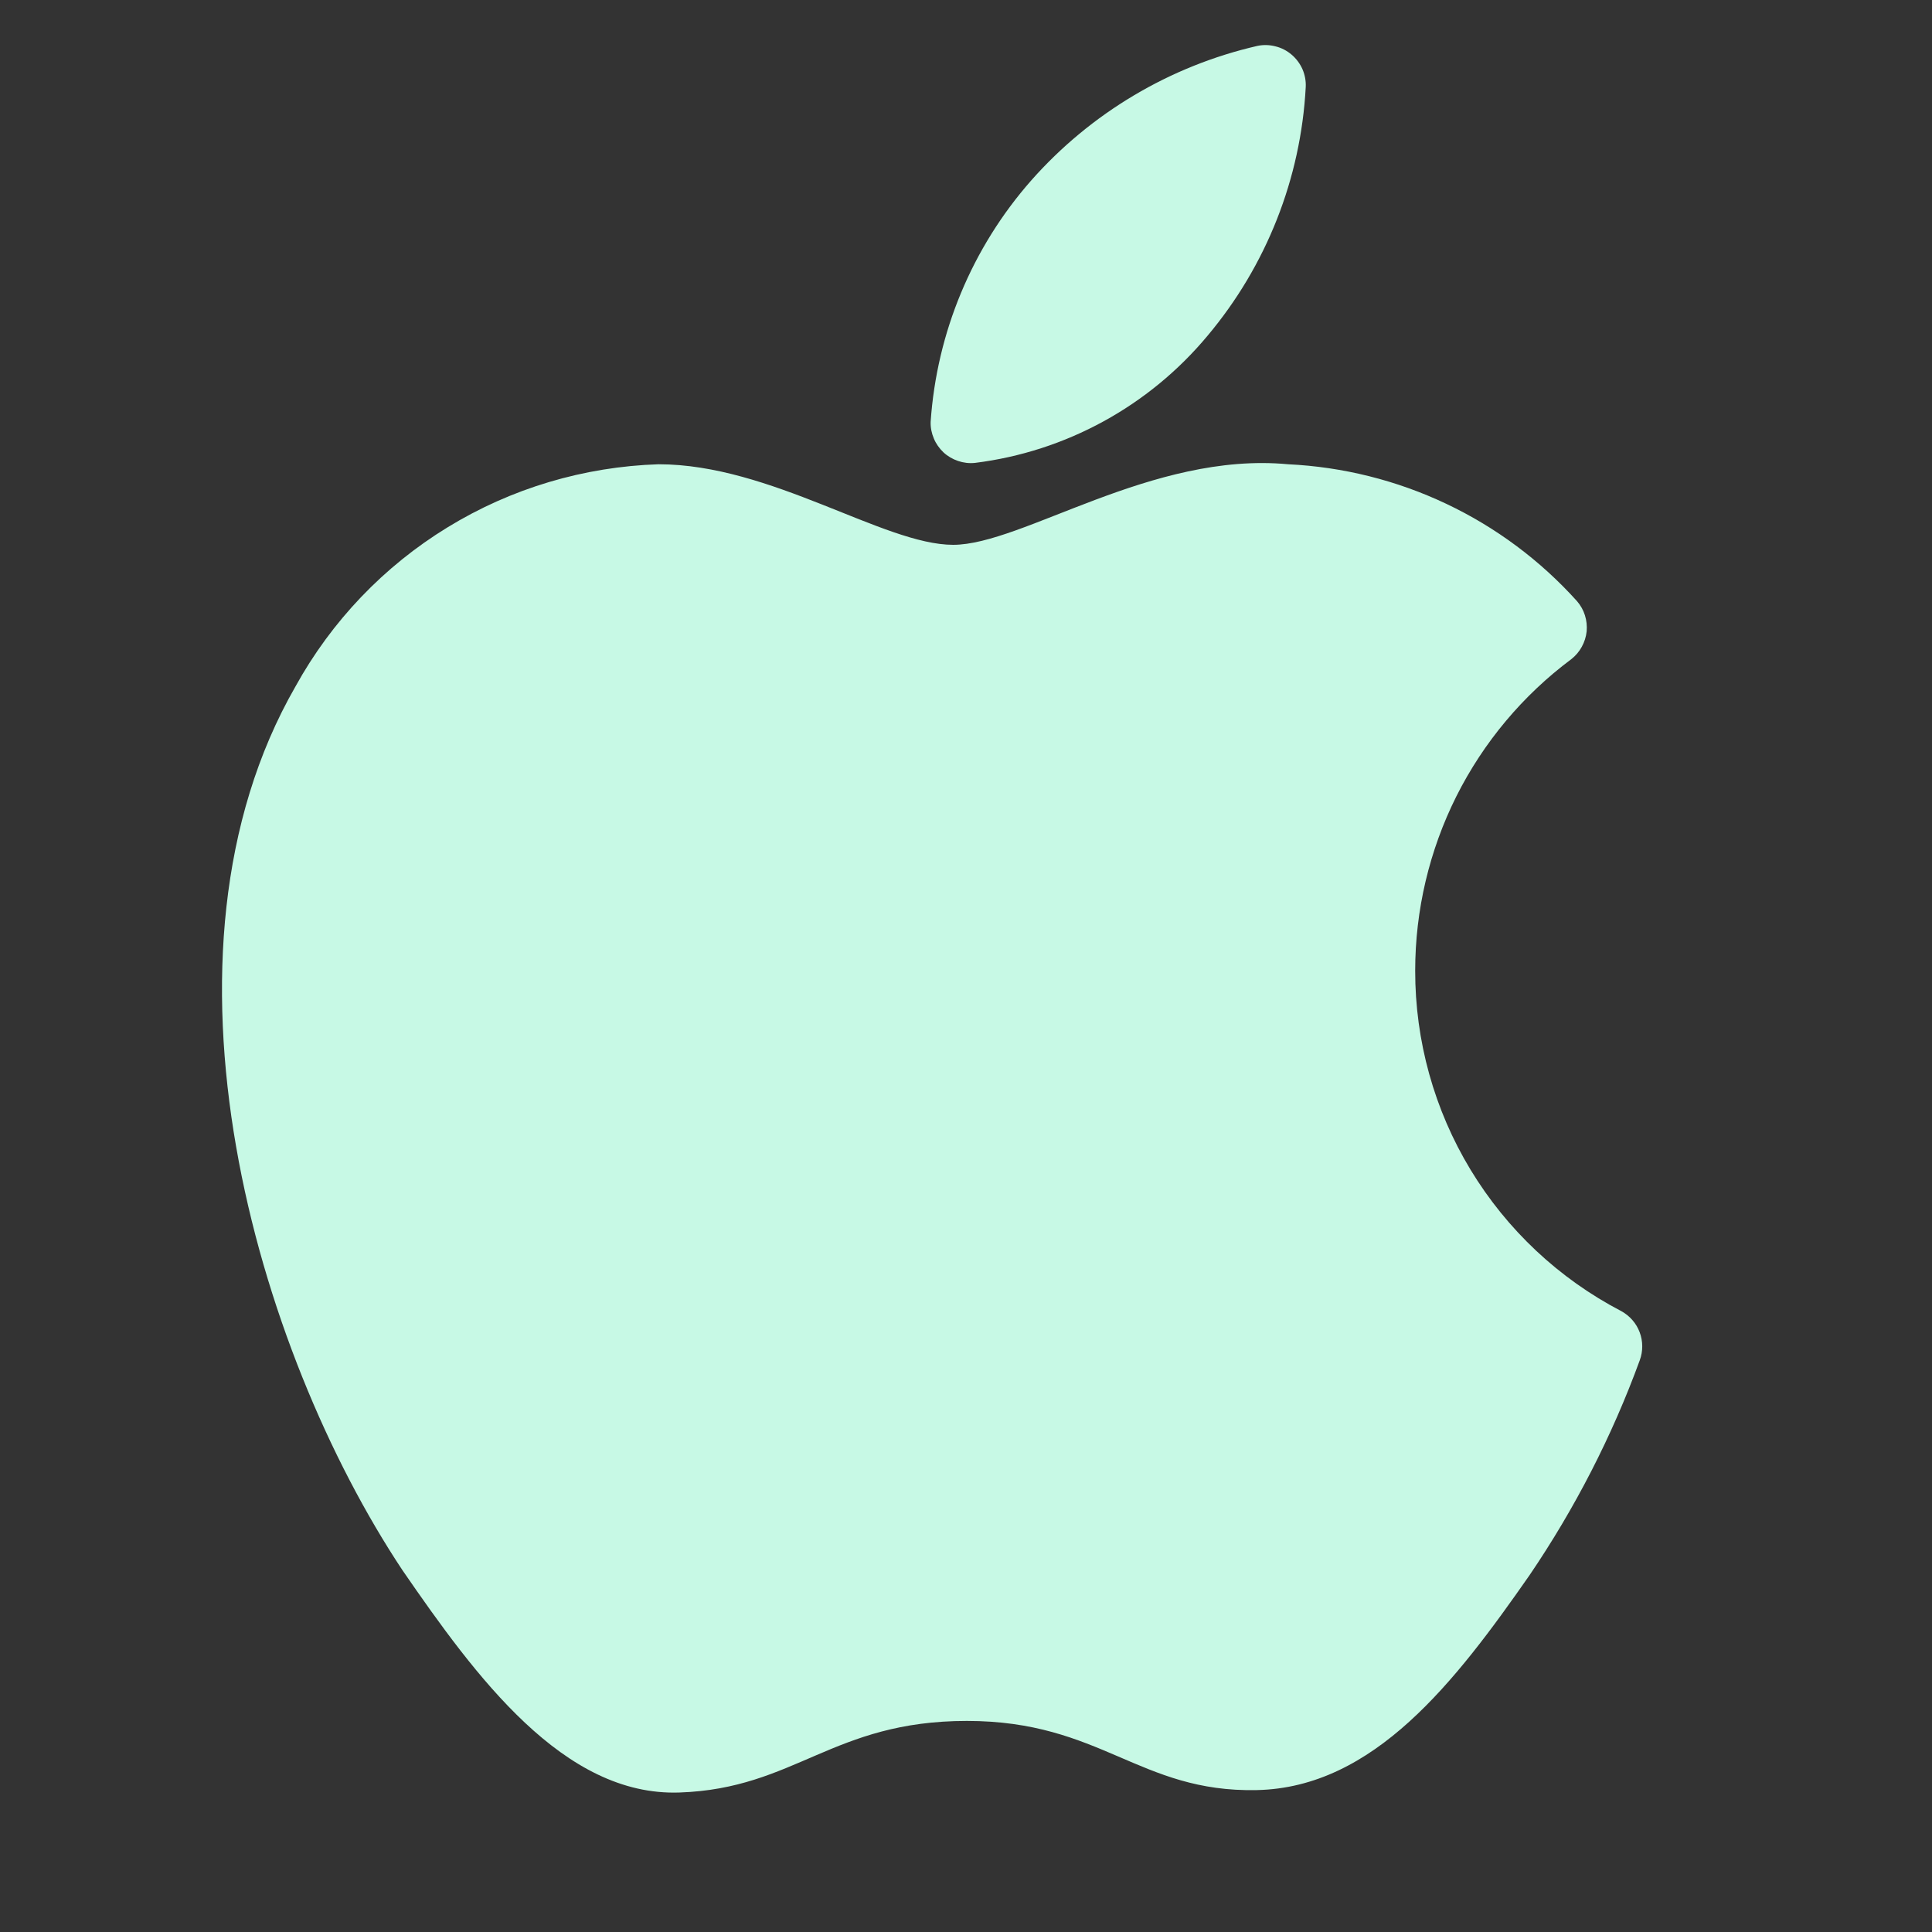
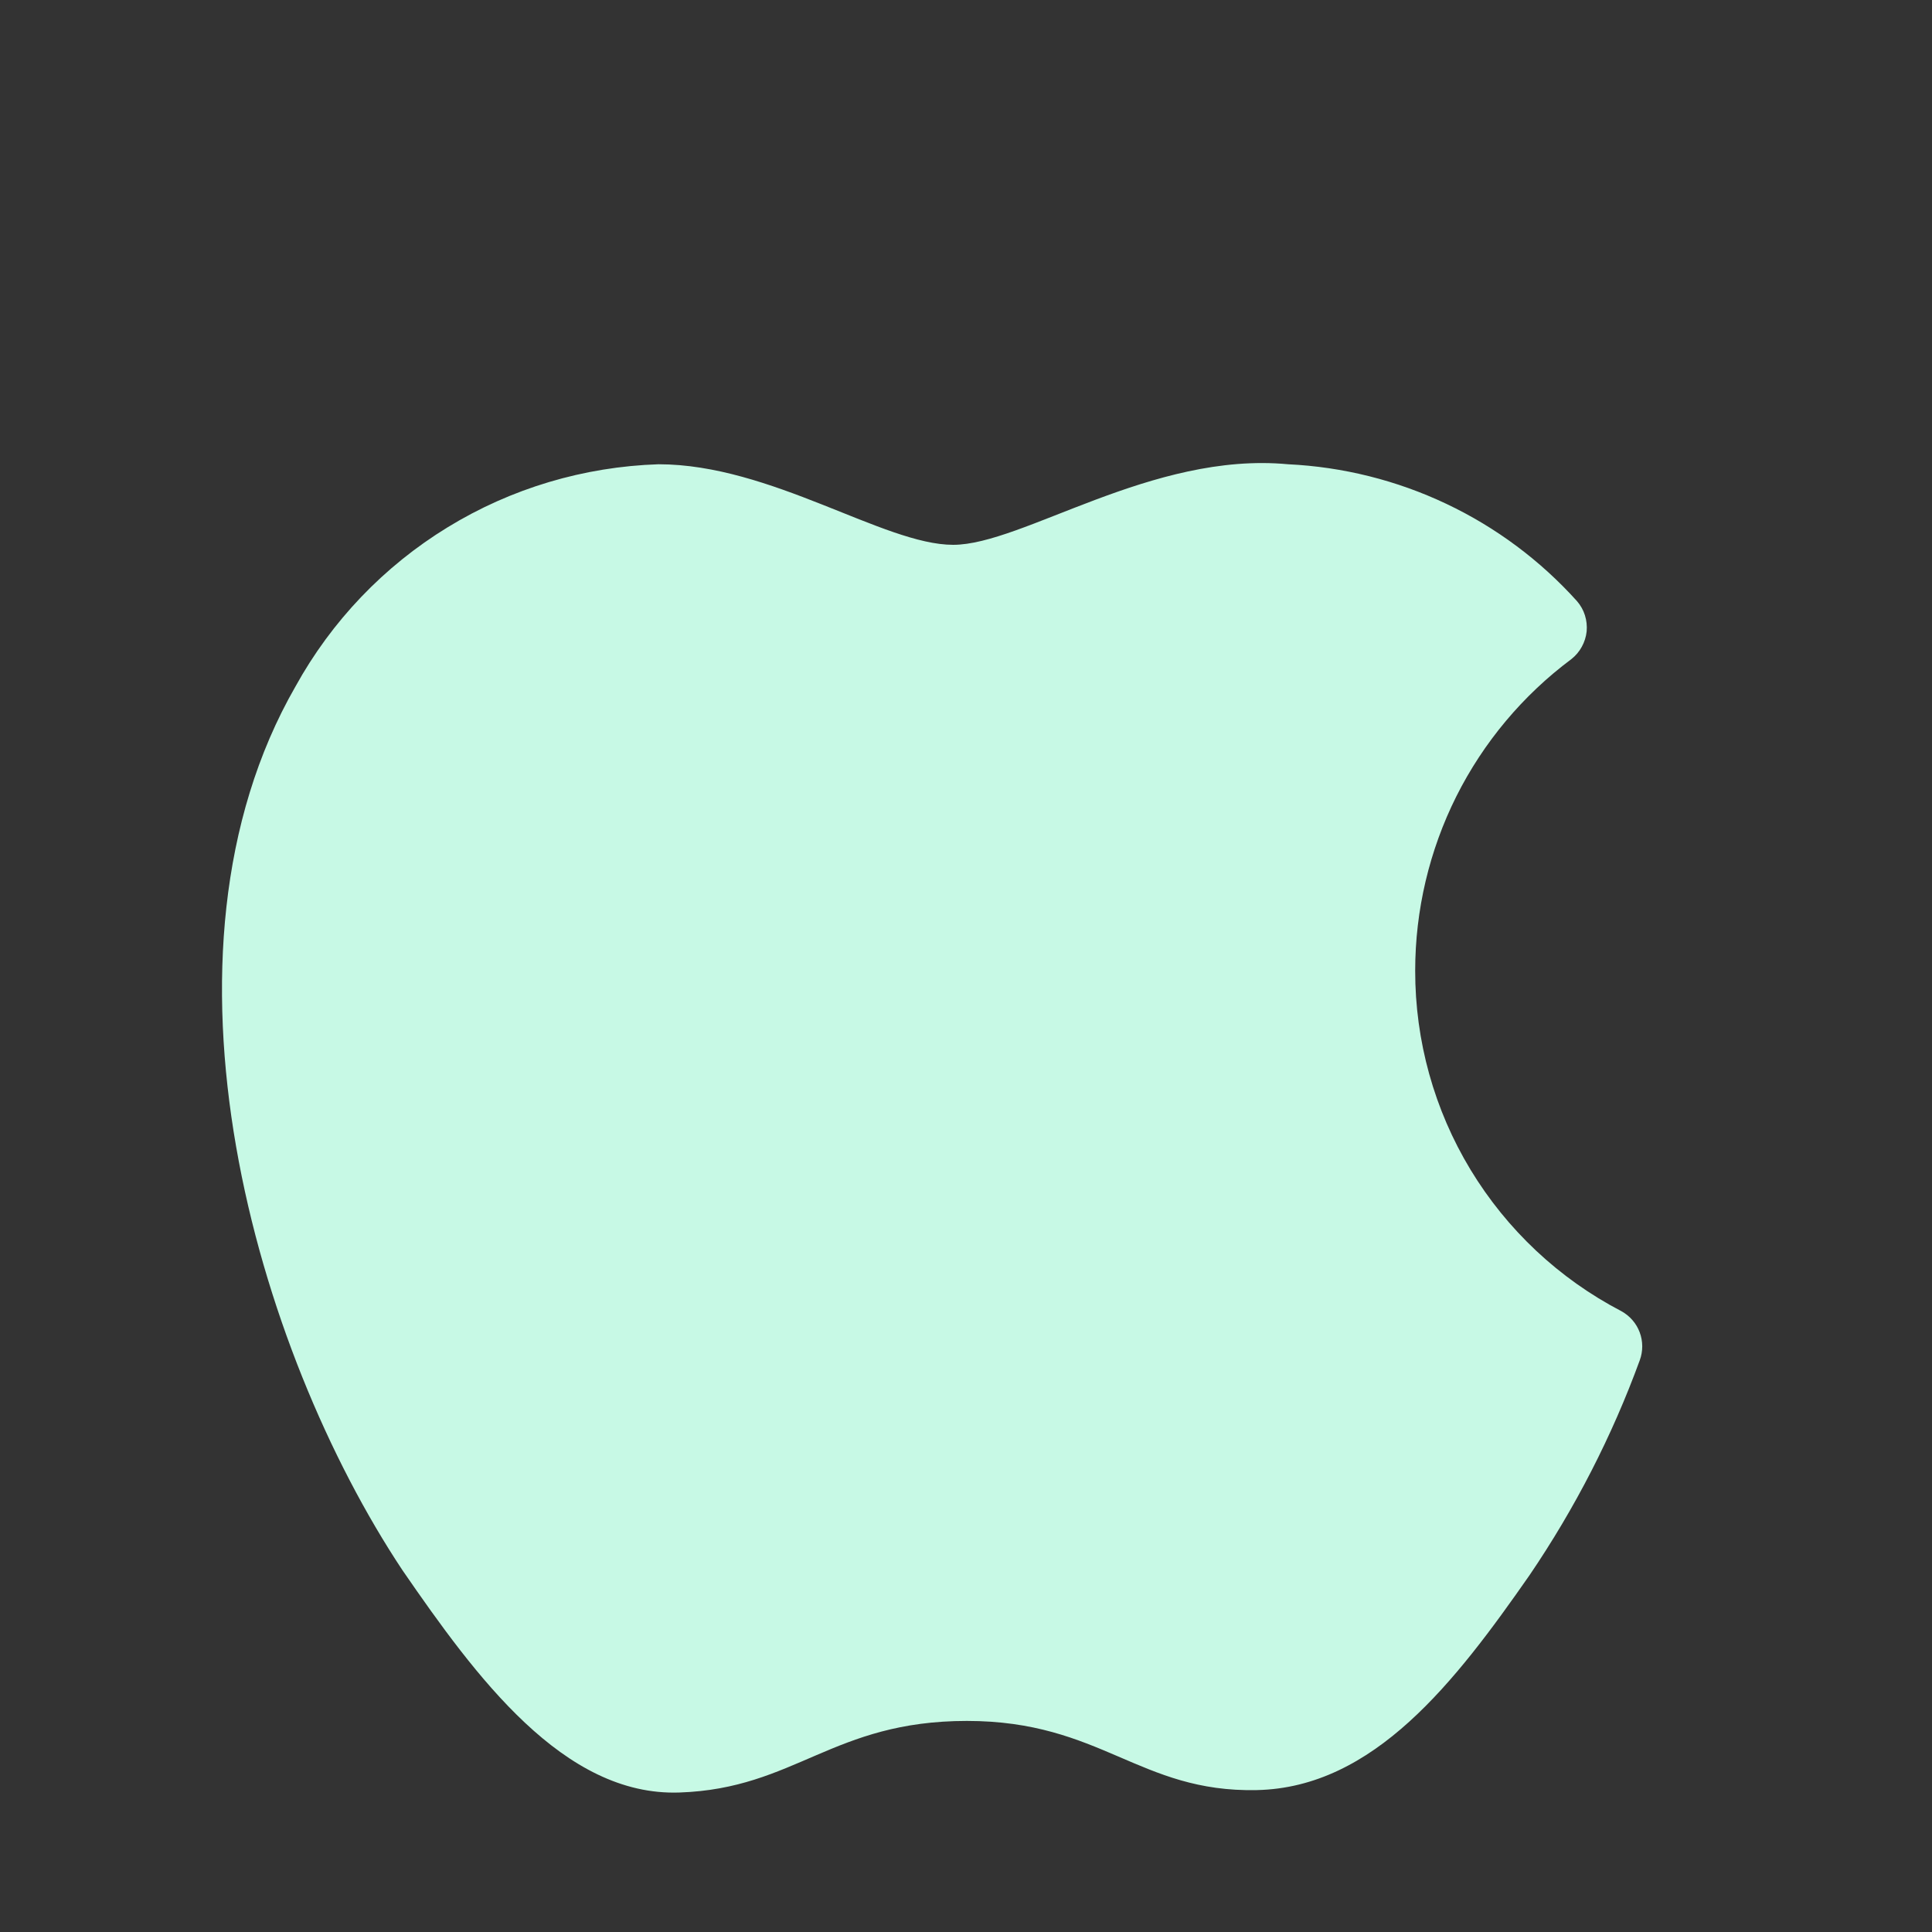
<svg xmlns="http://www.w3.org/2000/svg" width="20" height="20" viewBox="0 0 20 20" fill="none">
  <rect x="0" y="0" width="20" height="20" fill="#333333" stroke="none" />
  <path d="M14.65 10.048C14.65 9.422 14.796 8.804 15.076 8.244C15.357 7.684 15.765 7.197 16.267 6.823C16.311 6.788 16.348 6.745 16.375 6.695C16.402 6.646 16.419 6.592 16.425 6.536C16.43 6.479 16.424 6.423 16.407 6.369C16.39 6.315 16.362 6.266 16.325 6.223C15.945 5.801 15.485 5.458 14.971 5.215C14.458 4.972 13.901 4.833 13.334 4.806C11.925 4.673 10.584 5.64 9.867 5.64C9.15 5.64 7.984 4.806 6.817 4.806C6.045 4.831 5.292 5.055 4.633 5.459C3.974 5.862 3.432 6.43 3.059 7.106C1.459 9.89 2.65 13.973 4.167 16.256C4.925 17.356 5.834 18.598 7.034 18.556C8.234 18.515 8.617 17.815 10.009 17.815C11.4 17.815 11.792 18.556 13.009 18.531C14.225 18.506 15.067 17.406 15.834 16.306C16.304 15.614 16.688 14.867 16.975 14.081C17.009 13.988 17.009 13.885 16.974 13.792C16.939 13.698 16.871 13.621 16.784 13.573C16.139 13.237 15.6 12.731 15.223 12.109C14.847 11.488 14.649 10.775 14.65 10.048Z" fill="#C7F9E5" />
-   <path d="M12.501 3.475C13.11 2.75 13.467 1.846 13.517 0.9C13.52 0.837 13.508 0.774 13.483 0.716C13.457 0.658 13.419 0.607 13.371 0.566C13.323 0.525 13.266 0.495 13.204 0.48C13.143 0.464 13.079 0.462 13.017 0.475C12.111 0.683 11.292 1.17 10.676 1.867C10.063 2.563 9.697 3.442 9.634 4.367C9.632 4.426 9.644 4.485 9.667 4.539C9.689 4.593 9.724 4.642 9.767 4.683C9.81 4.723 9.862 4.753 9.918 4.772C9.974 4.791 10.033 4.798 10.092 4.792C11.033 4.675 11.894 4.204 12.501 3.475Z" fill="#C7F9E5" />
</svg>